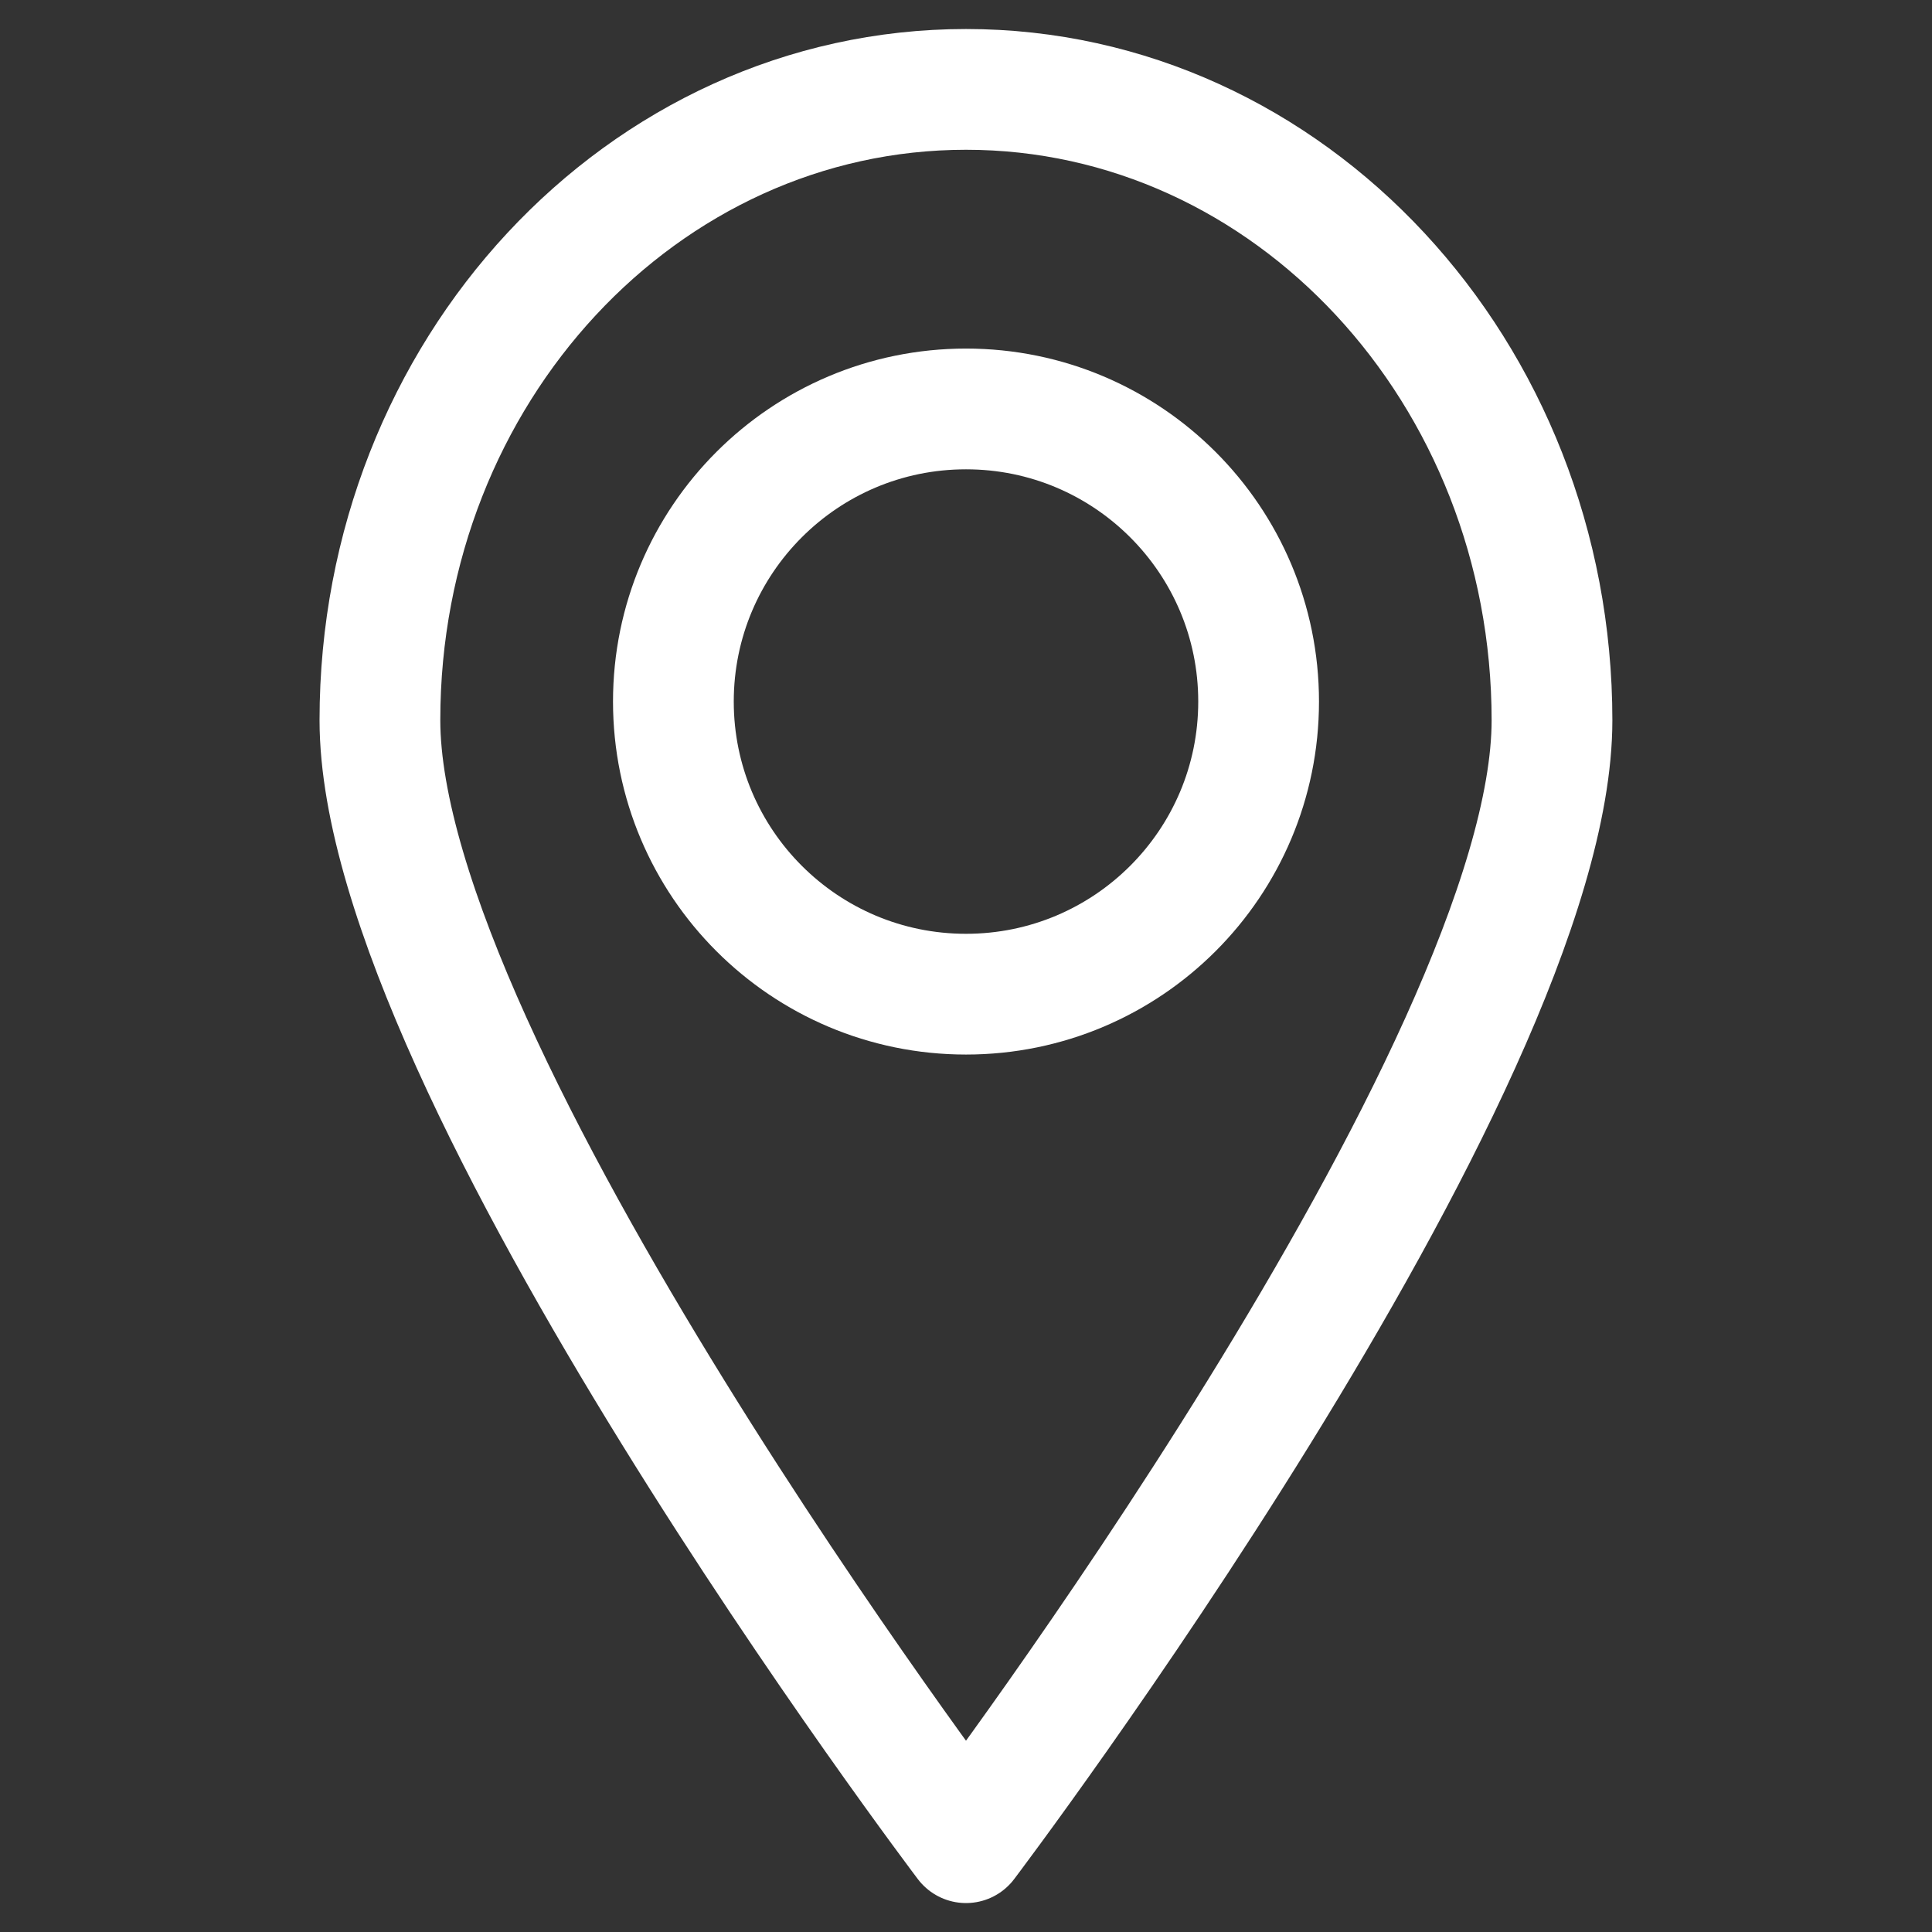
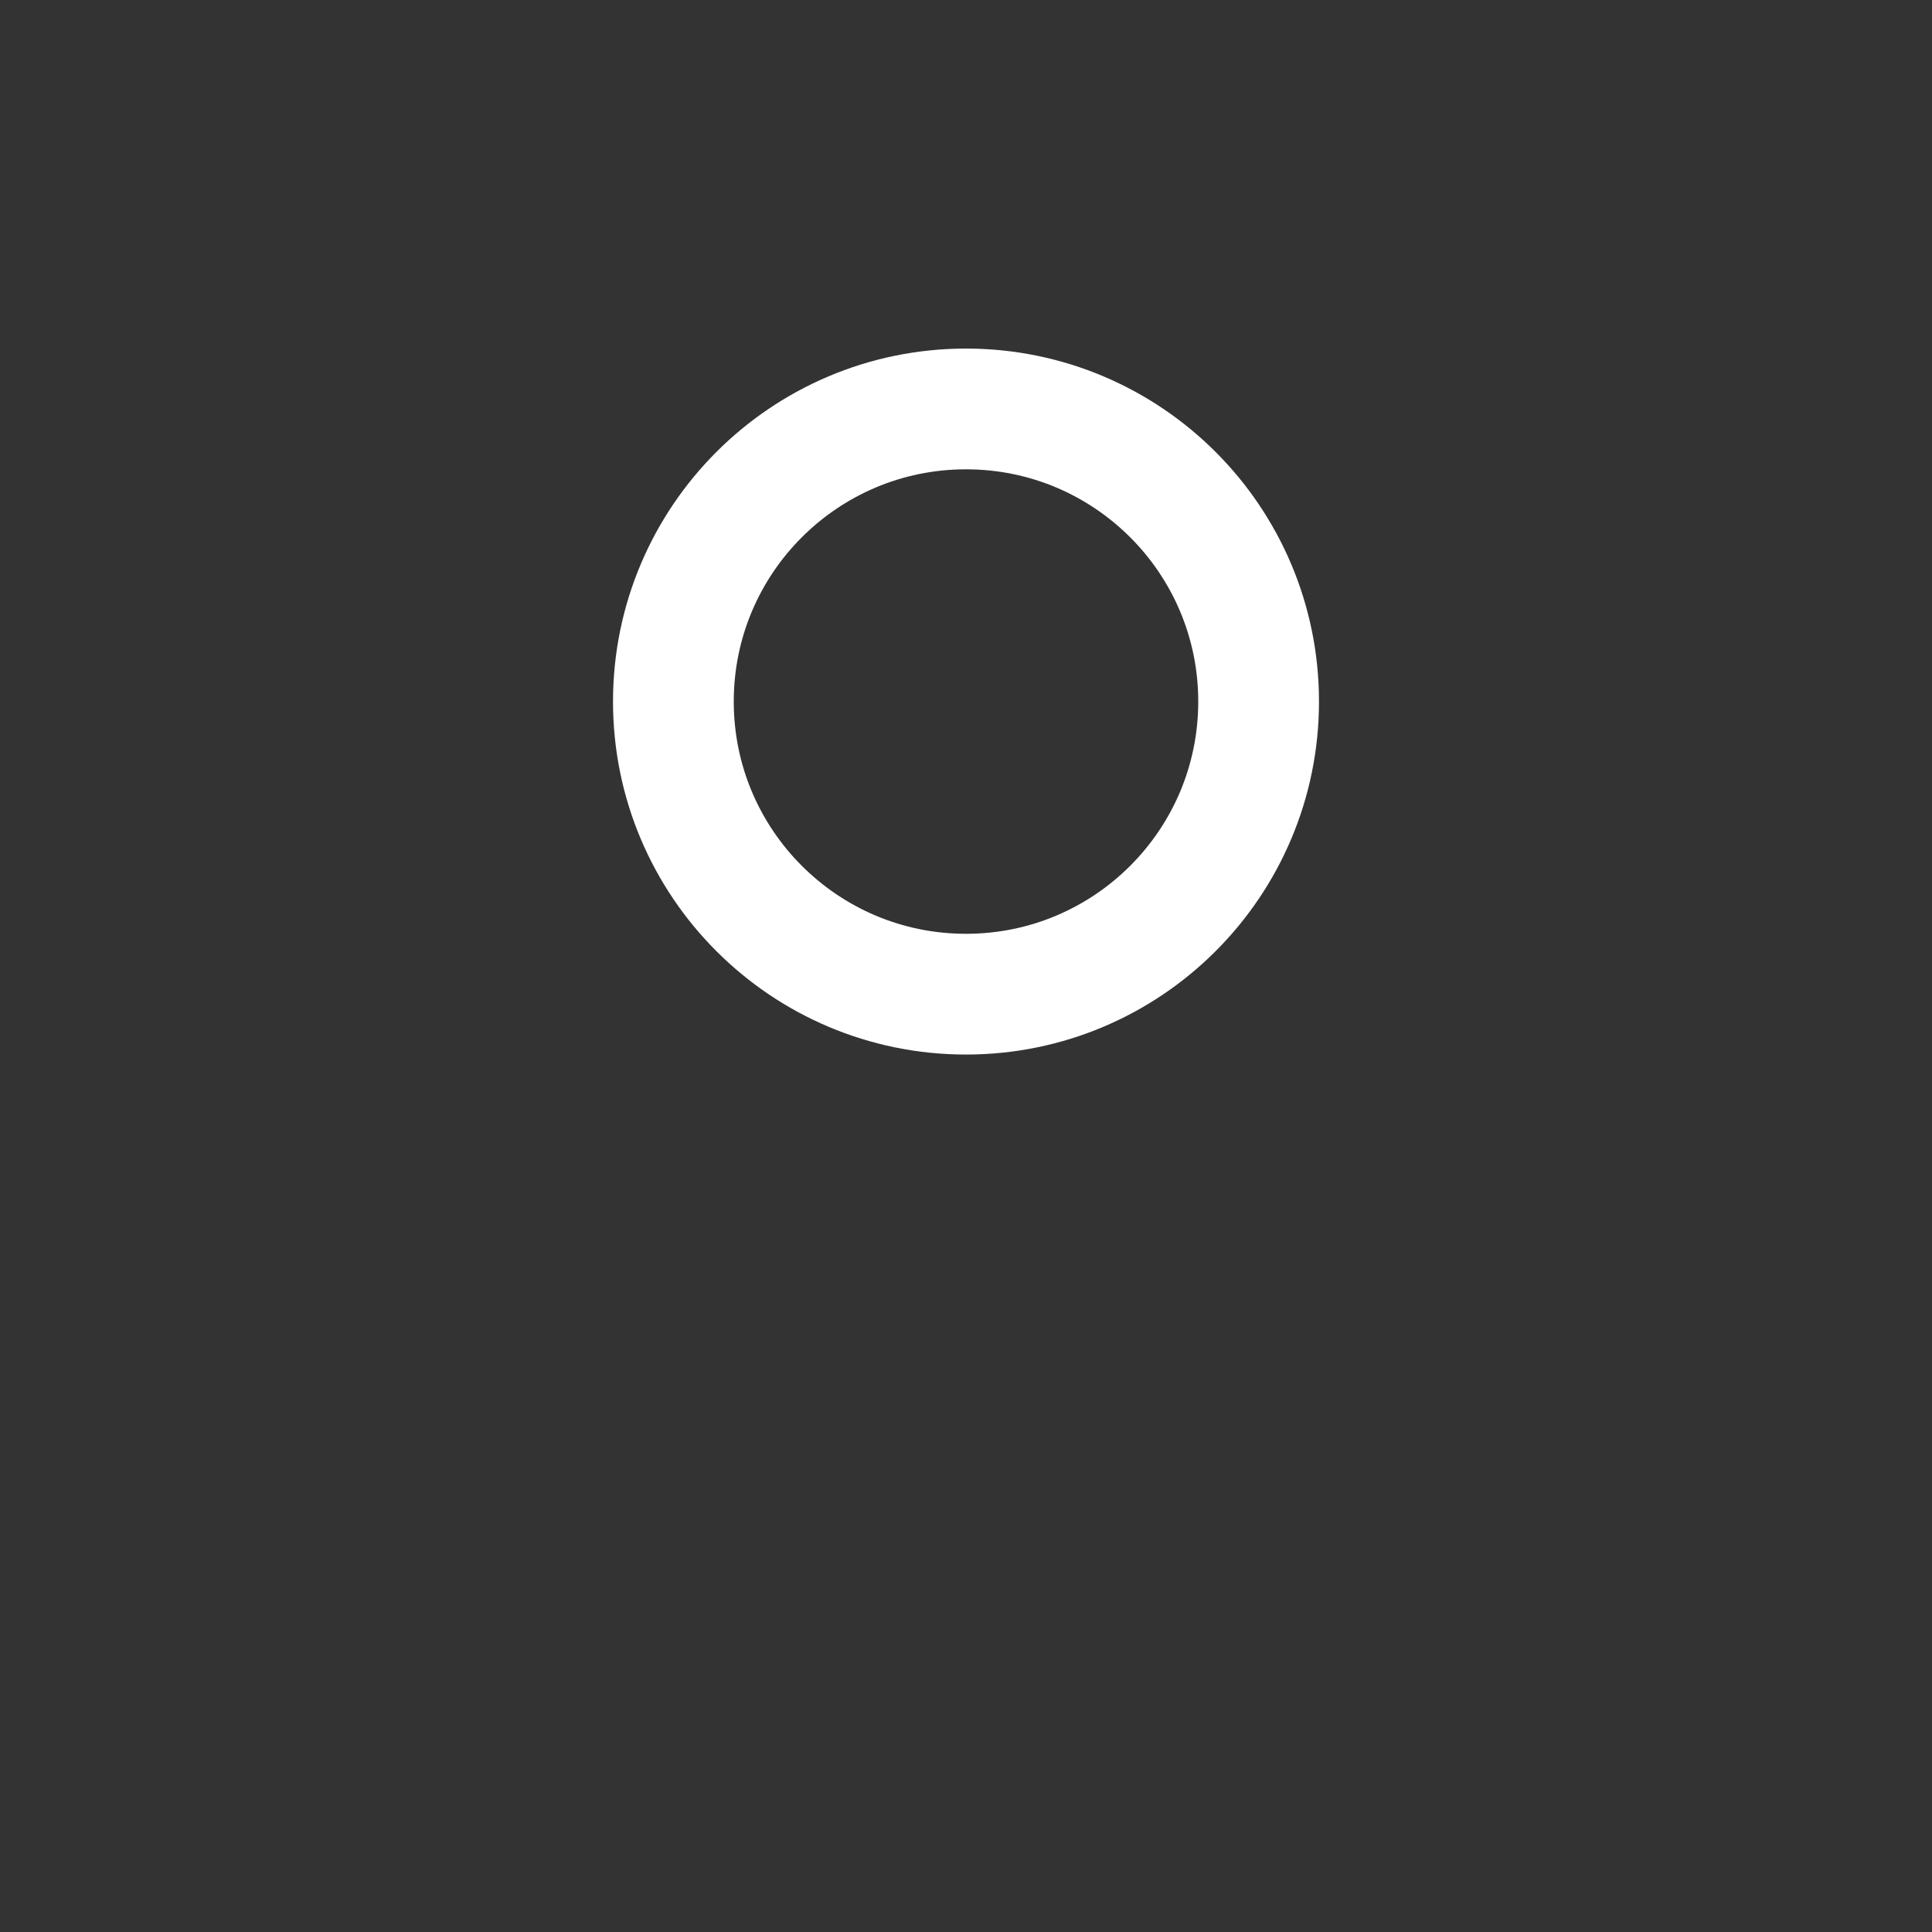
<svg xmlns="http://www.w3.org/2000/svg" width="48" height="48" viewBox="0 0 48 48" fill="none">
  <rect x="0" y="0" width="48" height="48" fill="#333333" stroke="none" />
-   <path d="M38.559 17.891C38.559 26.551 24 45.781 24 45.781C24 45.781 9.439 26.551 9.439 17.891C9.439 9.231 15.96 2.221 24 2.221C32.039 2.221 38.559 9.241 38.559 17.901V17.891Z" stroke="white" stroke-width="3" stroke-linejoin="round" />
  <path d="M24 24.7C28.016 24.7 31.27 21.445 31.27 17.43C31.27 13.415 28.016 10.16 24 10.16C19.985 10.16 16.73 13.415 16.73 17.43C16.73 21.445 19.985 24.7 24 24.7Z" stroke="white" stroke-width="3" stroke-linejoin="round" />
</svg>